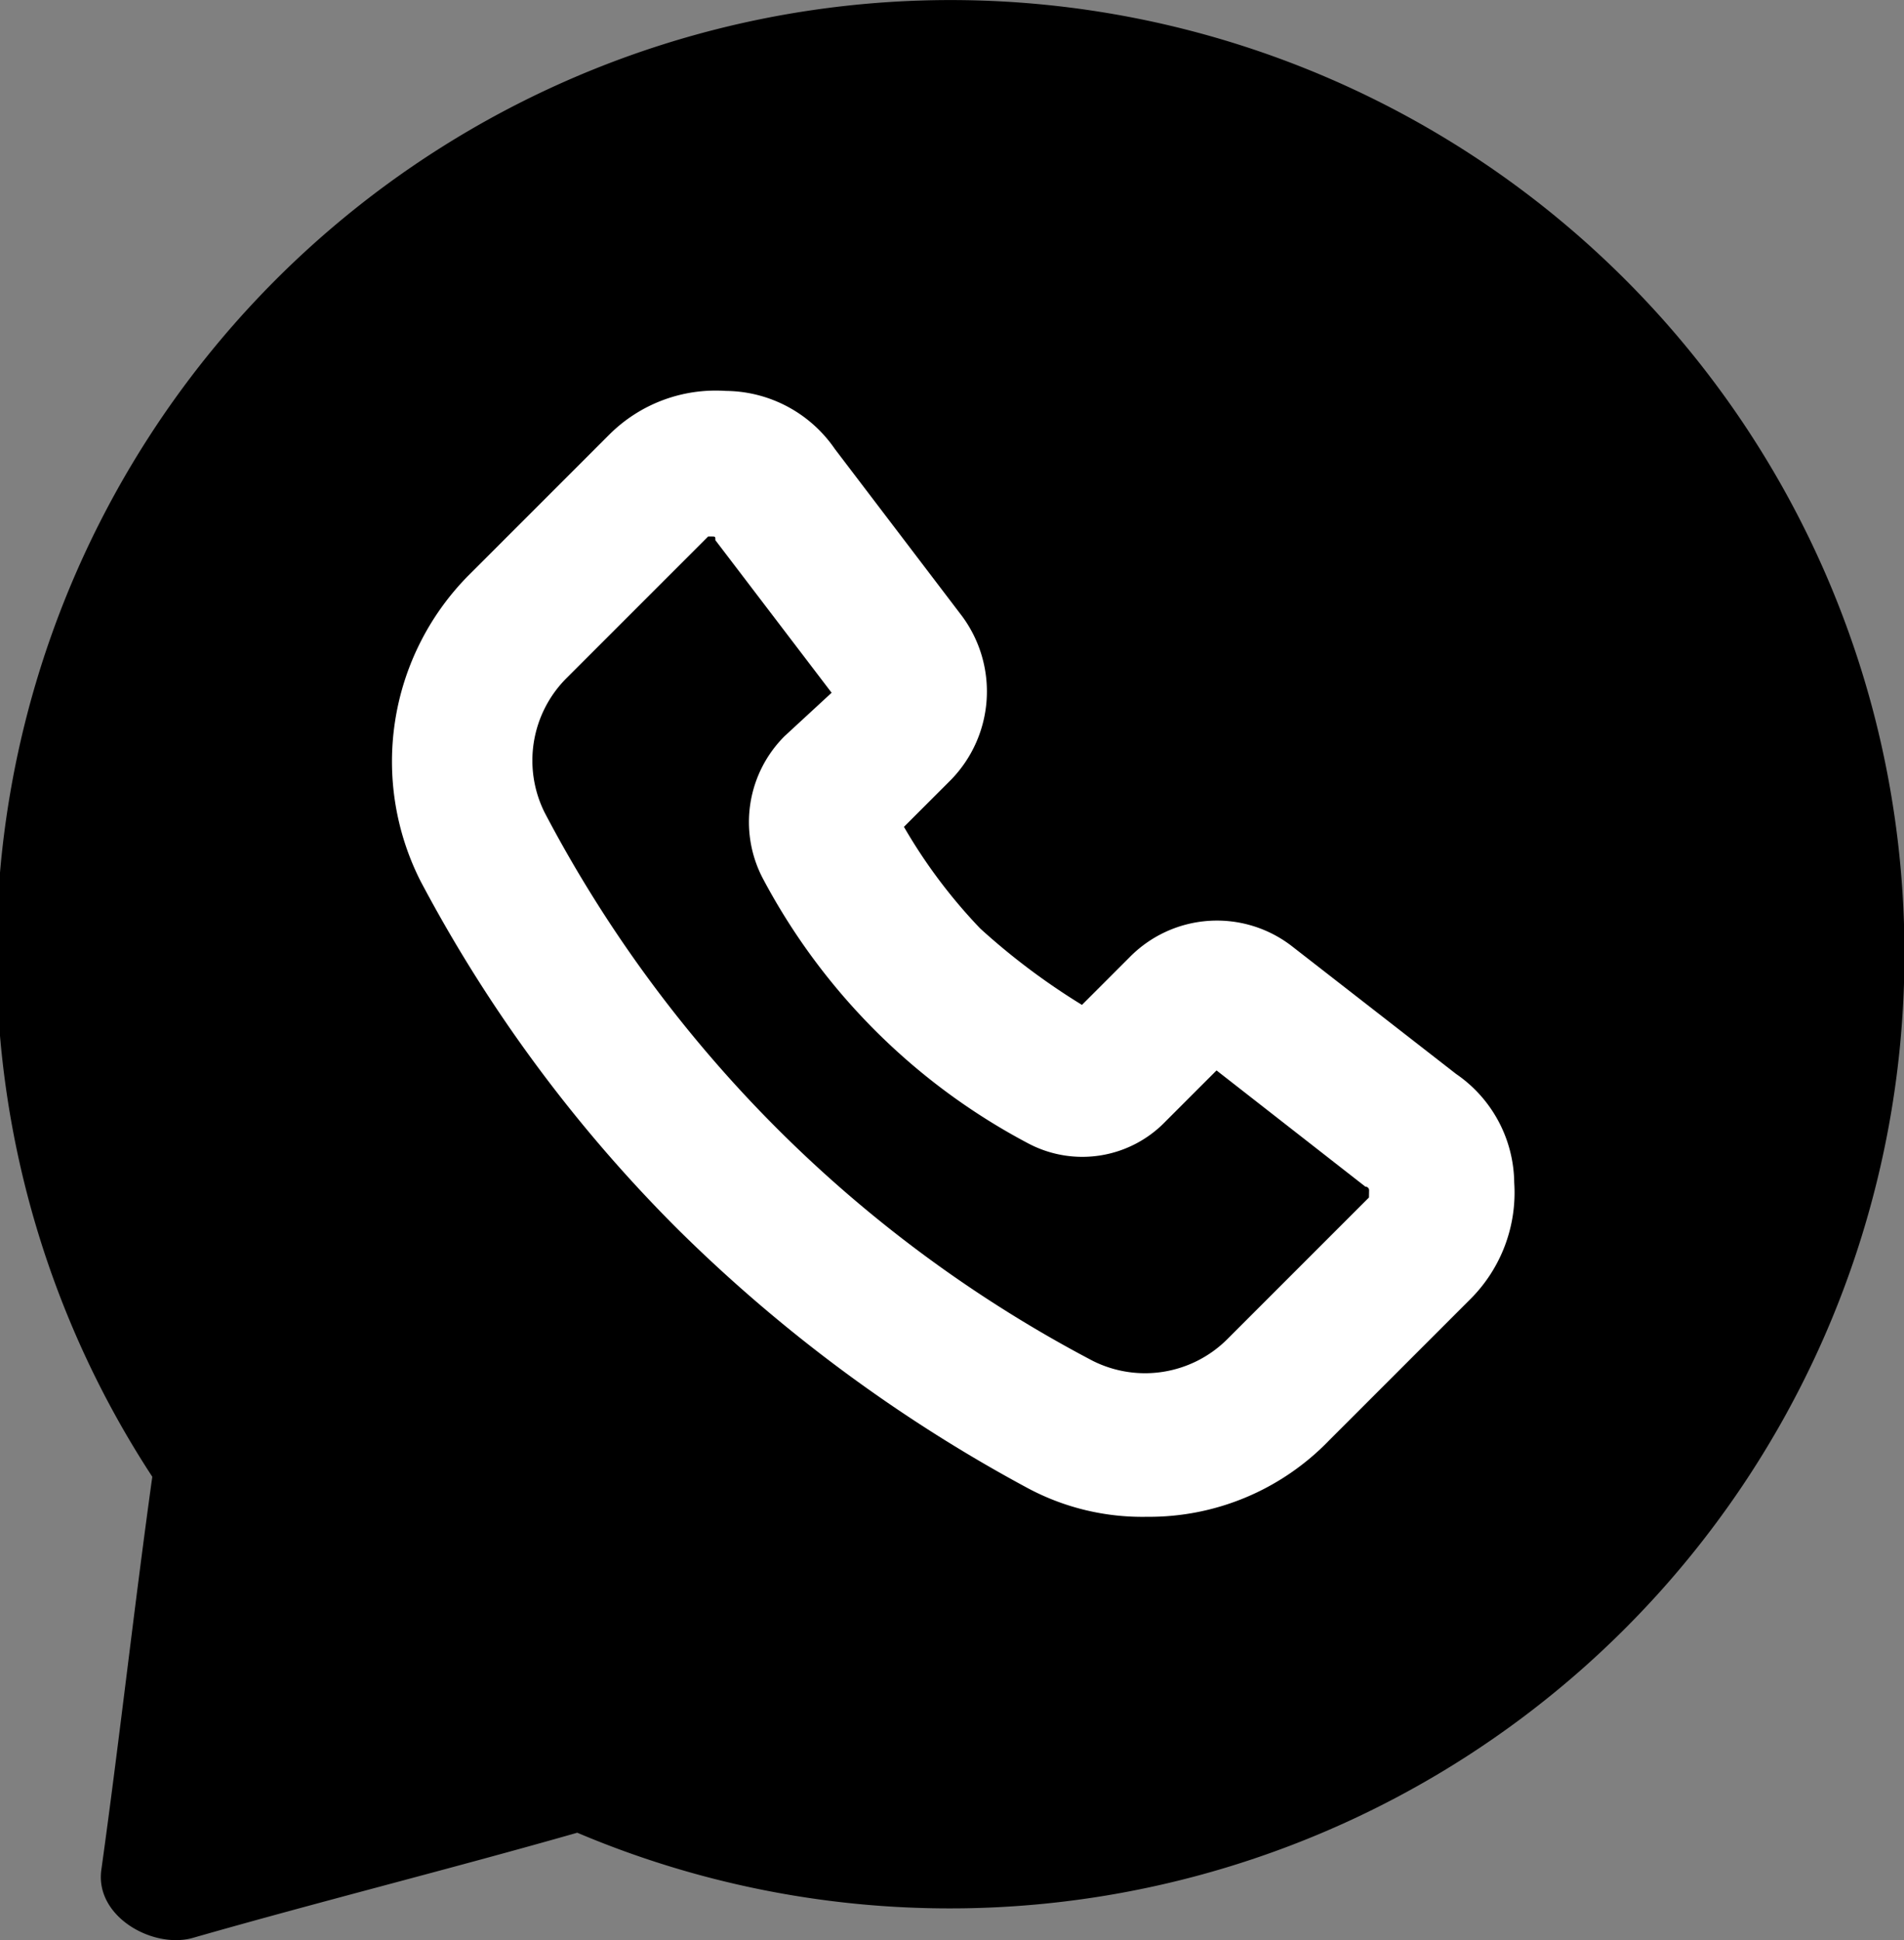
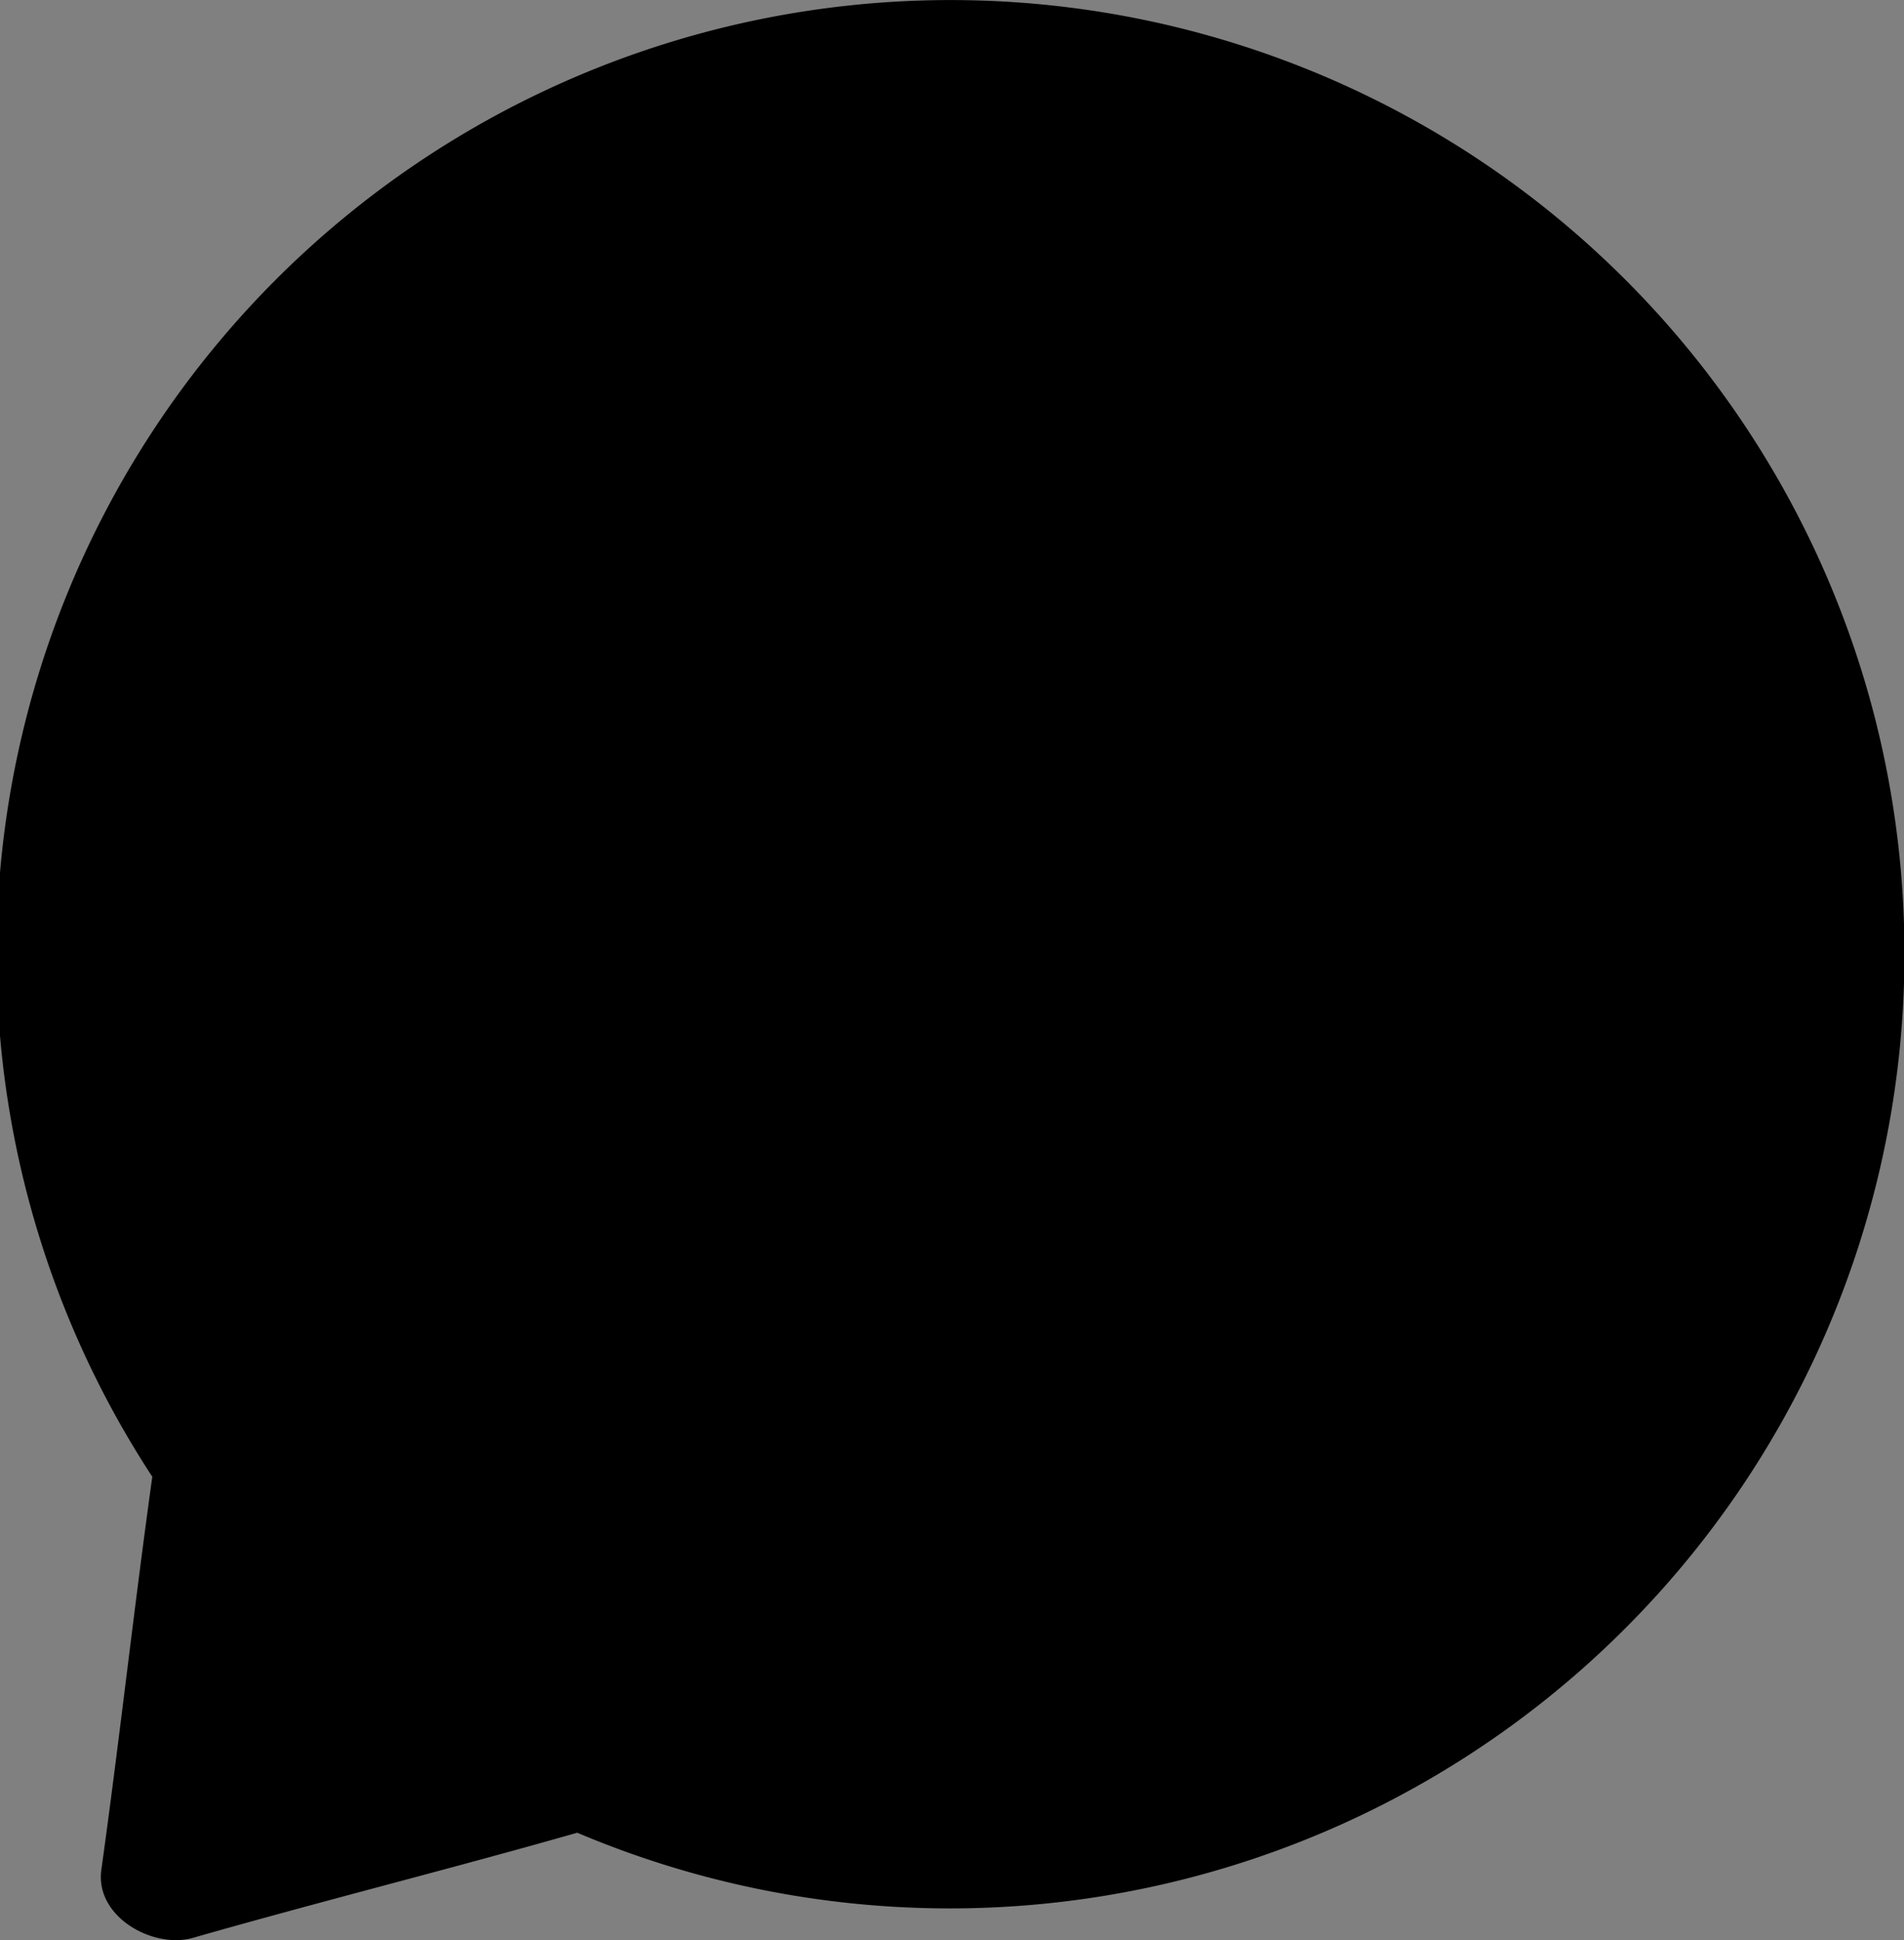
<svg xmlns="http://www.w3.org/2000/svg" width="15.69" height="15.988" viewBox="0 0 15.69 15.988">
  <rect x="0" y="0" width="15.69" height="15.988" fill="#808080" stroke="none" />
  <g id="Group_12327" data-name="Group 12327" transform="translate(14160.88 20101)">
    <path id="Path_9693" data-name="Path 9693" d="M136.261,56.1a7.862,7.862,0,1,0-14.187,6.285c-.15,1.077-.269,2.155-.419,3.232-.06.389.419.658.748.569,1.048-.3,2.125-.569,3.173-.868A7.867,7.867,0,0,0,136.261,56.1Z" transform="translate(-14281.699 -20151.217)" />
-     <path id="Path_9694" data-name="Path 9694" d="M224.15,149.9l-1.347-1.048a1.009,1.009,0,0,0-1.347.09l-.389.389a5.569,5.569,0,0,1-.838-.629,4.381,4.381,0,0,1-.629-.838l.389-.389a1.043,1.043,0,0,0,.09-1.347l-1.048-1.377a1.1,1.1,0,0,0-.9-.479,1.24,1.24,0,0,0-.958.359l-1.167,1.167a2.18,2.18,0,0,0-.389,2.514,11.927,11.927,0,0,0,2.125,2.873,12.543,12.543,0,0,0,2.873,2.125,2,2,0,0,0,.988.239,2.06,2.06,0,0,0,1.5-.629l1.167-1.167a1.24,1.24,0,0,0,.359-.958A1.1,1.1,0,0,0,224.15,149.9Zm-.718,1.018-1.167,1.167a.96.96,0,0,1-1.107.18,10.734,10.734,0,0,1-4.519-4.519.96.96,0,0,1,.18-1.107l1.167-1.167h.03c.03,0,.03,0,.03.03l.958,1.257-.389.359a1,1,0,0,0-.18,1.167,5.243,5.243,0,0,0,2.185,2.185.952.952,0,0,0,1.137-.18l.419-.419,1.227.958a.029.029,0,0,1,.03.03Z" transform="translate(-14373.031 -20242.051)" fill="#fff" />
  </g>
</svg>